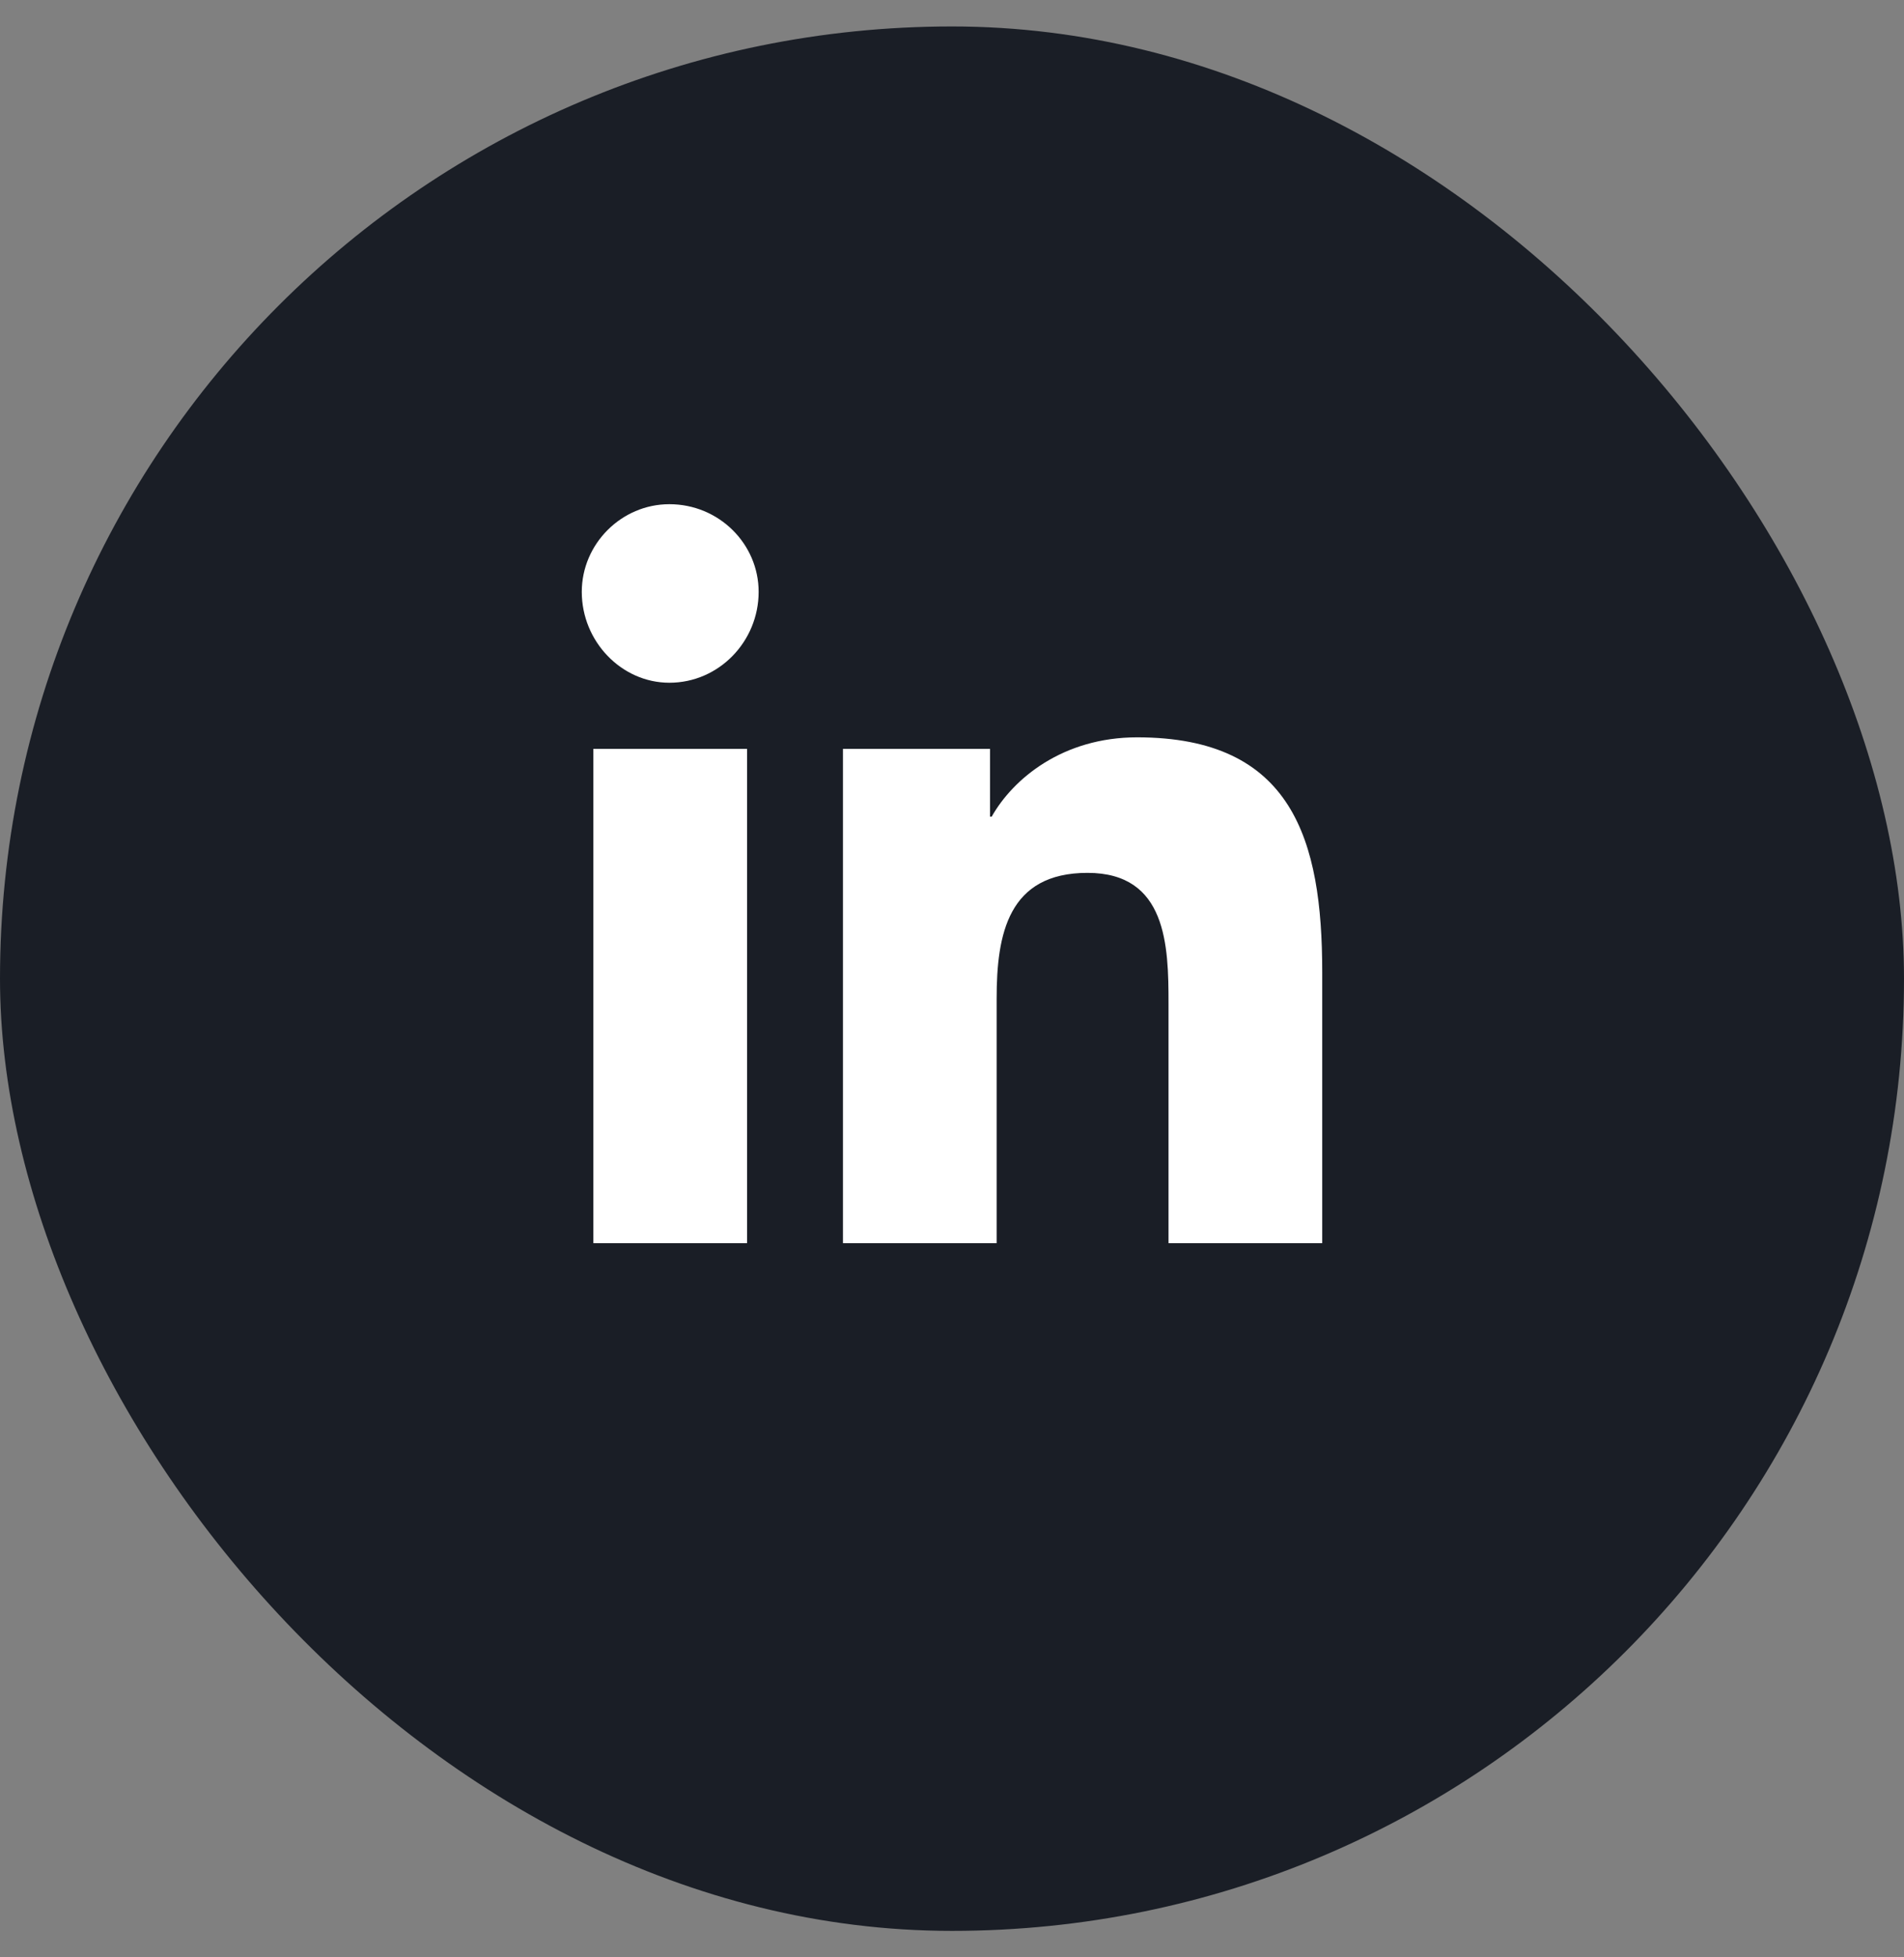
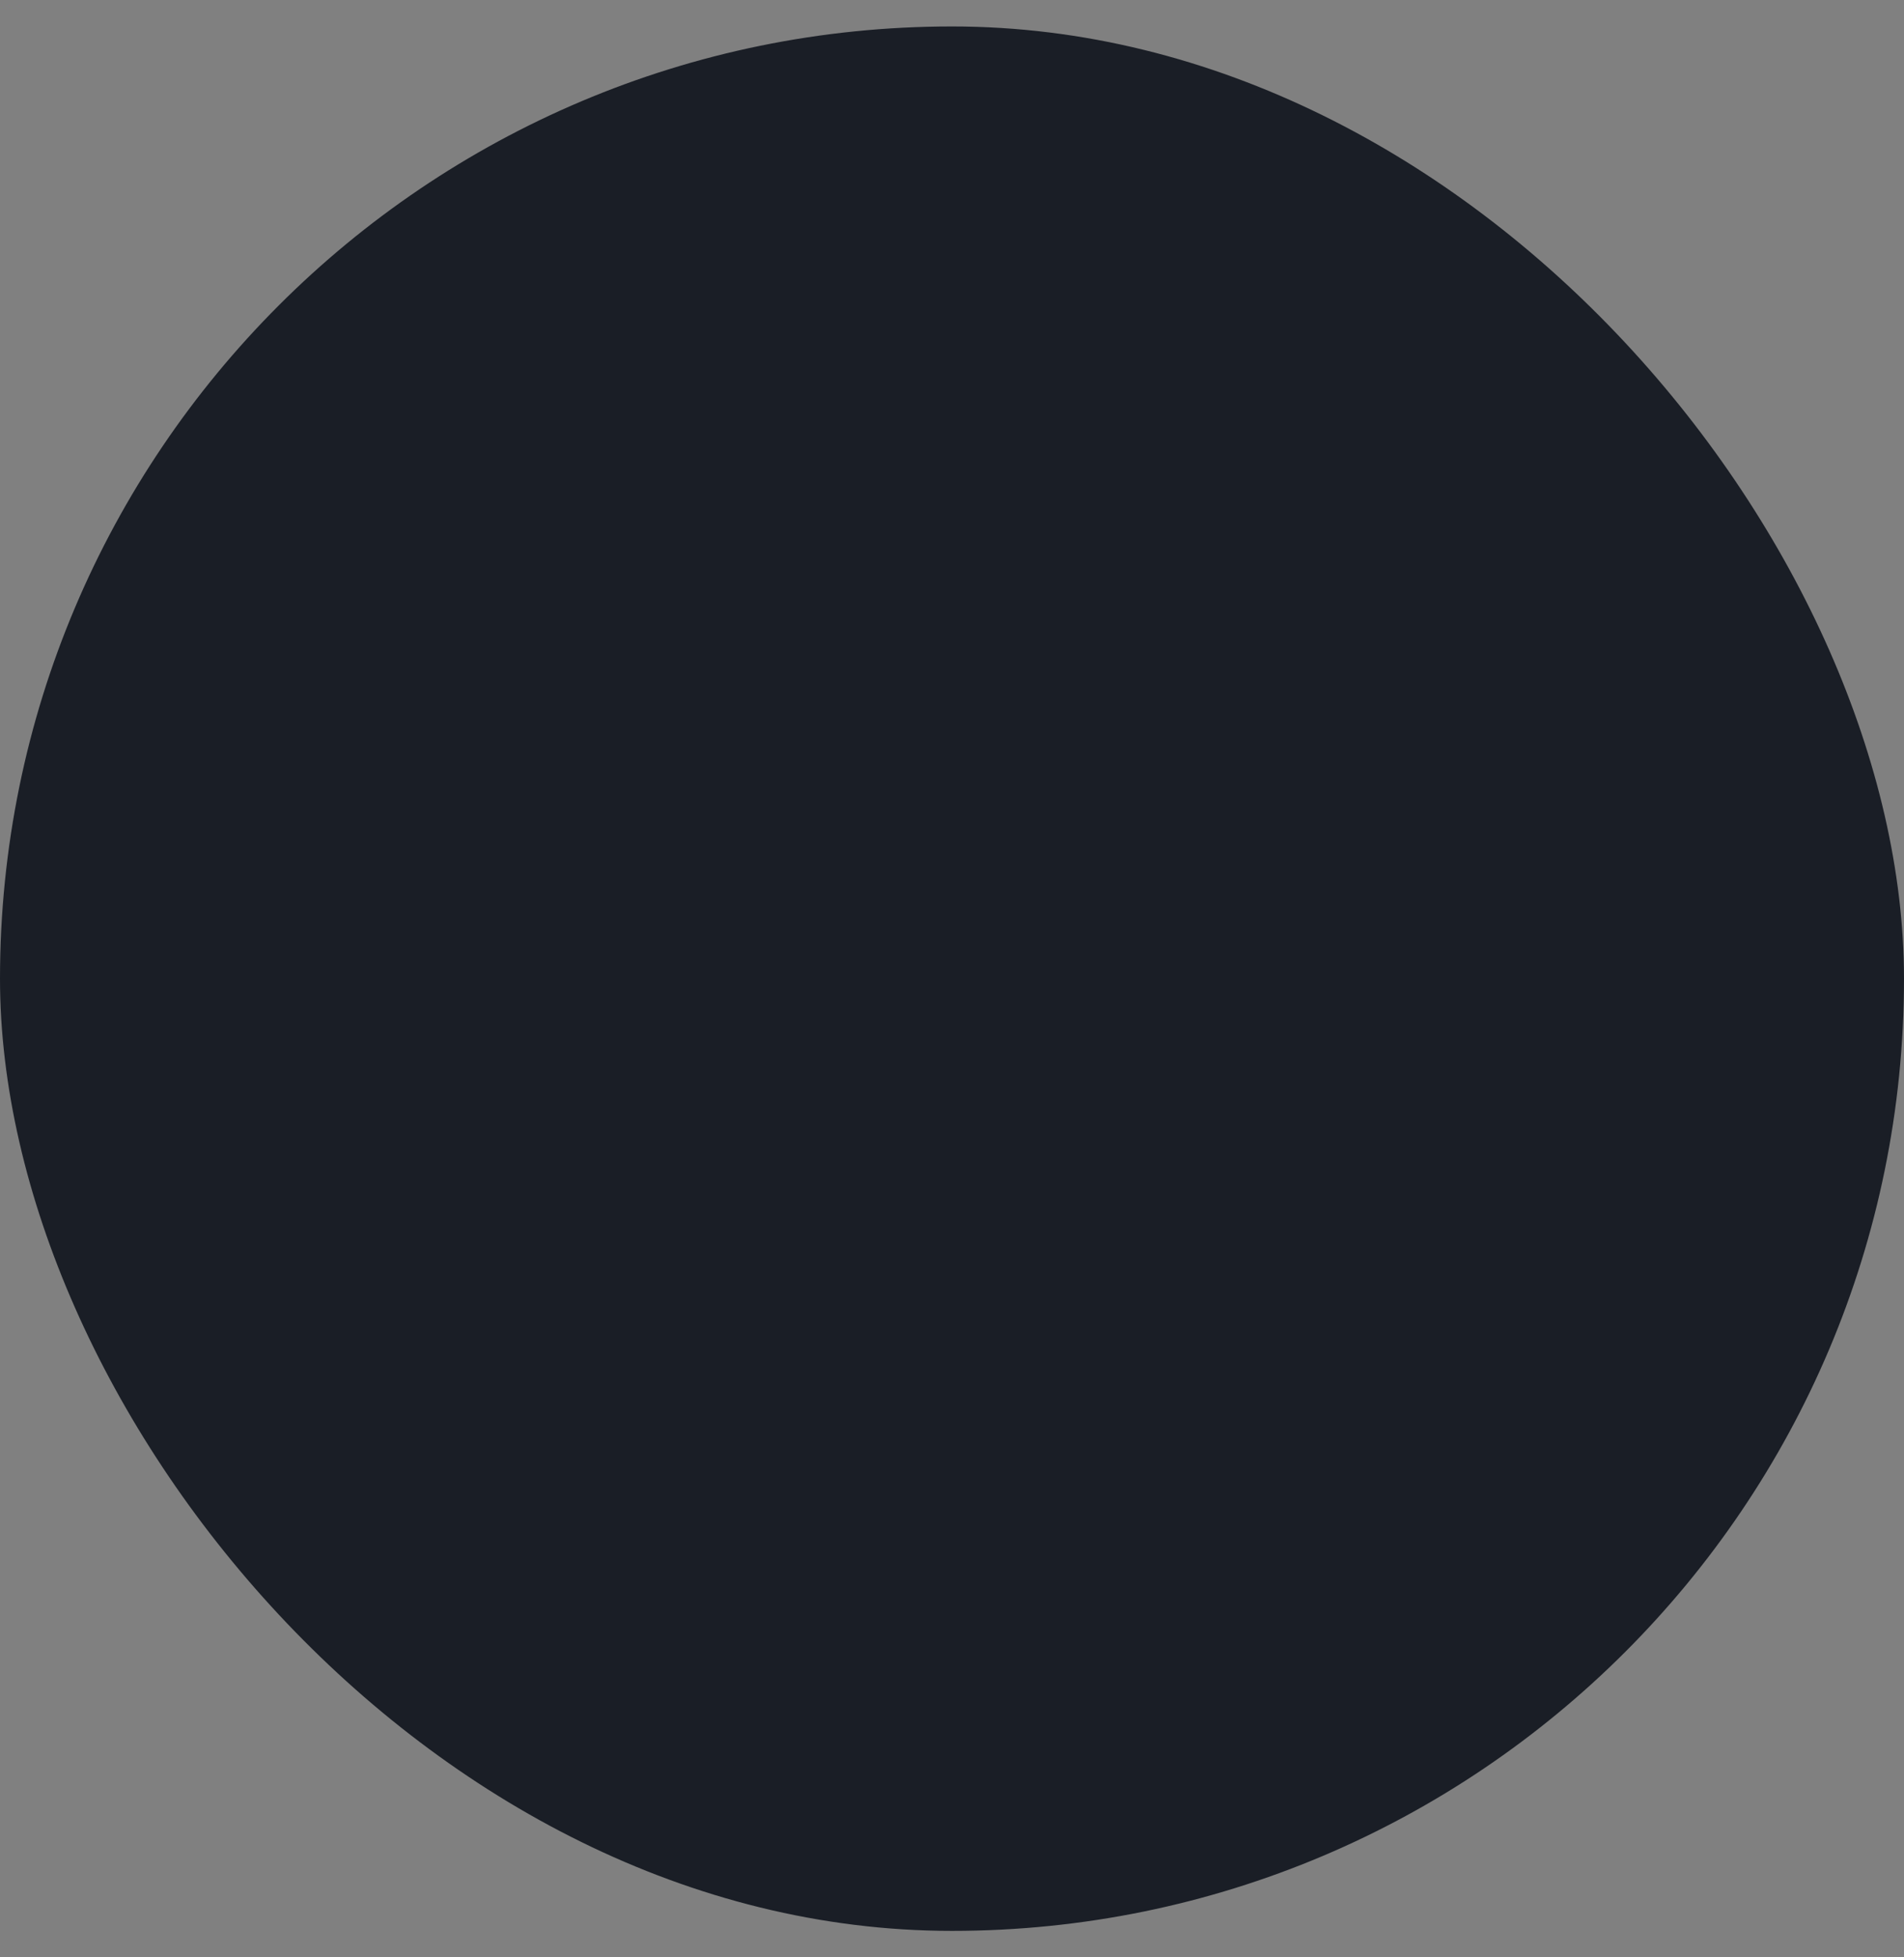
<svg xmlns="http://www.w3.org/2000/svg" width="36" height="37" viewBox="0 0 36 37" fill="none">
  <rect x="0" y="0" width="36" height="37" fill="#808080" stroke="none" />
  <rect y="0.5" width="36" height="36" rx="18" fill="#1A1E26" />
-   <path d="M14.125 23.5H11.219V14.156H14.125V23.5ZM12.656 12.906C11.75 12.906 11 12.125 11 11.188C11 10.281 11.75 9.531 12.656 9.531C13.594 9.531 14.344 10.281 14.344 11.188C14.344 12.125 13.594 12.906 12.656 12.906ZM24.969 23.5H22.094V18.969C22.094 17.875 22.062 16.5 20.562 16.5C19.062 16.5 18.844 17.656 18.844 18.875V23.5H15.938V14.156H18.719V15.438H18.75C19.156 14.719 20.094 13.938 21.5 13.938C24.438 13.938 25 15.875 25 18.375V23.5H24.969Z" fill="white" />
  <a href="https://www.figma.com/design/gIhjgp3JzbPwUxY7bi42bS?node-id=2357-16733">
    <rect fill="black" fill-opacity="0" y="-1.2" width="14" height="18.4" />
  </a>
</svg>